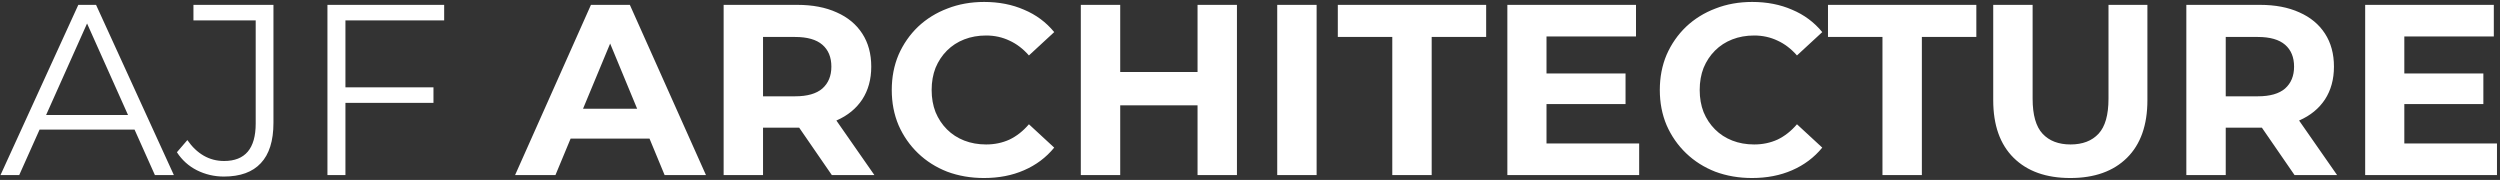
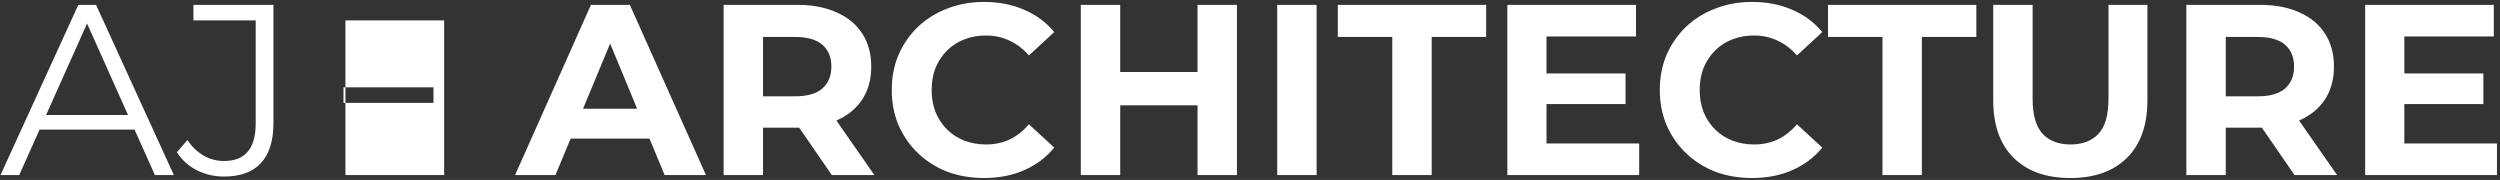
<svg xmlns="http://www.w3.org/2000/svg" width="514" height="37" viewBox="0 0 514 37" fill="none">
  <rect x="0" y="0" width="514" height="37" fill="#333333" stroke="none" />
-   <path d="M0.1 36L16.1 1H19.75L35.75 36H31.85L17.15 3.15H18.65L3.95 36H0.1ZM6.4 26.65L7.5 23.65H27.85L28.95 26.65H6.4ZM46.022 36.3C44.056 36.3 42.206 35.867 40.472 35C38.772 34.133 37.406 32.9 36.372 31.3L38.522 28.8C39.489 30.2 40.606 31.267 41.872 32C43.139 32.733 44.539 33.1 46.072 33.1C50.406 33.1 52.572 30.533 52.572 25.4V4.2H39.772V1H56.222V25.25C56.222 28.95 55.356 31.717 53.622 33.55C51.922 35.383 49.389 36.3 46.022 36.3ZM70.621 17.95H89.121V21.15H70.621V17.95ZM71.021 36H67.321V1H91.321V4.2H71.021V36ZM105.898 36L121.498 1H129.498L145.148 36H136.648L123.848 5.1H127.048L114.198 36H105.898ZM113.698 28.5L115.848 22.35H133.848L136.048 28.5H113.698ZM148.779 36V1H163.929C167.062 1 169.762 1.517 172.029 2.55C174.296 3.55 176.046 5 177.279 6.9C178.512 8.8 179.129 11.067 179.129 13.7C179.129 16.3 178.512 18.55 177.279 20.45C176.046 22.317 174.296 23.75 172.029 24.75C169.762 25.75 167.062 26.25 163.929 26.25H153.279L156.879 22.7V36H148.779ZM171.029 36L162.279 23.3H170.929L179.779 36H171.029ZM156.879 23.6L153.279 19.8H163.479C165.979 19.8 167.846 19.267 169.079 18.2C170.312 17.1 170.929 15.6 170.929 13.7C170.929 11.767 170.312 10.267 169.079 9.2C167.846 8.133 165.979 7.6 163.479 7.6H153.279L156.879 3.75V23.6ZM202.296 36.6C199.596 36.6 197.08 36.167 194.746 35.3C192.446 34.4 190.446 33.133 188.746 31.5C187.046 29.867 185.713 27.95 184.746 25.75C183.813 23.55 183.346 21.133 183.346 18.5C183.346 15.867 183.813 13.45 184.746 11.25C185.713 9.05 187.046 7.133 188.746 5.5C190.48 3.867 192.496 2.617 194.796 1.75C197.096 0.85 199.613 0.4 202.346 0.4C205.38 0.4 208.113 0.933 210.546 2C213.013 3.033 215.08 4.567 216.746 6.6L211.546 11.4C210.346 10.033 209.013 9.017 207.546 8.35C206.08 7.65 204.48 7.3 202.746 7.3C201.113 7.3 199.613 7.567 198.246 8.1C196.88 8.633 195.696 9.4 194.696 10.4C193.696 11.4 192.913 12.583 192.346 13.95C191.813 15.317 191.546 16.833 191.546 18.5C191.546 20.167 191.813 21.683 192.346 23.05C192.913 24.417 193.696 25.6 194.696 26.6C195.696 27.6 196.88 28.367 198.246 28.9C199.613 29.433 201.113 29.7 202.746 29.7C204.48 29.7 206.08 29.367 207.546 28.7C209.013 28 210.346 26.95 211.546 25.55L216.746 30.35C215.08 32.383 213.013 33.933 210.546 35C208.113 36.067 205.363 36.6 202.296 36.6ZM246.216 1H254.316V36H246.216V1ZM230.316 36H222.216V1H230.316V36ZM246.816 21.65H229.716V14.8H246.816V21.65ZM262.597 36V1H270.697V36H262.597ZM286.254 36V7.6H275.054V1H305.554V7.6H294.354V36H286.254ZM317.362 15.1H334.212V21.4H317.362V15.1ZM317.962 29.5H337.012V36H309.912V1H336.362V7.5H317.962V29.5ZM360.207 36.6C357.507 36.6 354.99 36.167 352.657 35.3C350.357 34.4 348.357 33.133 346.657 31.5C344.957 29.867 343.623 27.95 342.657 25.75C341.723 23.55 341.257 21.133 341.257 18.5C341.257 15.867 341.723 13.45 342.657 11.25C343.623 9.05 344.957 7.133 346.657 5.5C348.39 3.867 350.407 2.617 352.707 1.75C355.007 0.85 357.523 0.4 360.257 0.4C363.29 0.4 366.023 0.933 368.457 2C370.923 3.033 372.99 4.567 374.657 6.6L369.457 11.4C368.257 10.033 366.923 9.017 365.457 8.35C363.99 7.65 362.39 7.3 360.657 7.3C359.023 7.3 357.523 7.567 356.157 8.1C354.79 8.633 353.607 9.4 352.607 10.4C351.607 11.4 350.823 12.583 350.257 13.95C349.723 15.317 349.457 16.833 349.457 18.5C349.457 20.167 349.723 21.683 350.257 23.05C350.823 24.417 351.607 25.6 352.607 26.6C353.607 27.6 354.79 28.367 356.157 28.9C357.523 29.433 359.023 29.7 360.657 29.7C362.39 29.7 363.99 29.367 365.457 28.7C366.923 28 368.257 26.95 369.457 25.55L374.657 30.35C372.99 32.383 370.923 33.933 368.457 35C366.023 36.067 363.273 36.6 360.207 36.6ZM387.035 36V7.6H375.835V1H406.335V7.6H395.135V36H387.035ZM425.657 36.6C420.69 36.6 416.807 35.217 414.007 32.45C411.207 29.683 409.807 25.733 409.807 20.6V1H417.907V20.3C417.907 23.633 418.59 26.033 419.957 27.5C421.324 28.967 423.24 29.7 425.707 29.7C428.174 29.7 430.09 28.967 431.457 27.5C432.824 26.033 433.507 23.633 433.507 20.3V1H441.507V20.6C441.507 25.733 440.107 29.683 437.307 32.45C434.507 35.217 430.624 36.6 425.657 36.6ZM449.511 36V1H464.661C467.795 1 470.495 1.517 472.761 2.55C475.028 3.55 476.778 5 478.011 6.9C479.245 8.8 479.861 11.067 479.861 13.7C479.861 16.3 479.245 18.55 478.011 20.45C476.778 22.317 475.028 23.75 472.761 24.75C470.495 25.75 467.795 26.25 464.661 26.25H454.011L457.611 22.7V36H449.511ZM471.761 36L463.011 23.3H471.661L480.511 36H471.761ZM457.611 23.6L454.011 19.8H464.211C466.711 19.8 468.578 19.267 469.811 18.2C471.045 17.1 471.661 15.6 471.661 13.7C471.661 11.767 471.045 10.267 469.811 9.2C468.578 8.133 466.711 7.6 464.211 7.6H454.011L457.611 3.75V23.6ZM493.729 15.1H510.579V21.4H493.729V15.1ZM494.329 29.5H513.379V36H486.279V1H512.729V7.5H494.329V29.5Z" fill="white" />
+   <path d="M0.1 36L16.1 1H19.75L35.75 36H31.85L17.15 3.15H18.65L3.95 36H0.1ZM6.4 26.65L7.5 23.65H27.85L28.95 26.65H6.4ZM46.022 36.3C44.056 36.3 42.206 35.867 40.472 35C38.772 34.133 37.406 32.9 36.372 31.3L38.522 28.8C39.489 30.2 40.606 31.267 41.872 32C43.139 32.733 44.539 33.1 46.072 33.1C50.406 33.1 52.572 30.533 52.572 25.4V4.2H39.772V1H56.222V25.25C56.222 28.95 55.356 31.717 53.622 33.55C51.922 35.383 49.389 36.3 46.022 36.3ZM70.621 17.95H89.121V21.15H70.621V17.95ZM71.021 36H67.321H91.321V4.2H71.021V36ZM105.898 36L121.498 1H129.498L145.148 36H136.648L123.848 5.1H127.048L114.198 36H105.898ZM113.698 28.5L115.848 22.35H133.848L136.048 28.5H113.698ZM148.779 36V1H163.929C167.062 1 169.762 1.517 172.029 2.55C174.296 3.55 176.046 5 177.279 6.9C178.512 8.8 179.129 11.067 179.129 13.7C179.129 16.3 178.512 18.55 177.279 20.45C176.046 22.317 174.296 23.75 172.029 24.75C169.762 25.75 167.062 26.25 163.929 26.25H153.279L156.879 22.7V36H148.779ZM171.029 36L162.279 23.3H170.929L179.779 36H171.029ZM156.879 23.6L153.279 19.8H163.479C165.979 19.8 167.846 19.267 169.079 18.2C170.312 17.1 170.929 15.6 170.929 13.7C170.929 11.767 170.312 10.267 169.079 9.2C167.846 8.133 165.979 7.6 163.479 7.6H153.279L156.879 3.75V23.6ZM202.296 36.6C199.596 36.6 197.08 36.167 194.746 35.3C192.446 34.4 190.446 33.133 188.746 31.5C187.046 29.867 185.713 27.95 184.746 25.75C183.813 23.55 183.346 21.133 183.346 18.5C183.346 15.867 183.813 13.45 184.746 11.25C185.713 9.05 187.046 7.133 188.746 5.5C190.48 3.867 192.496 2.617 194.796 1.75C197.096 0.85 199.613 0.4 202.346 0.4C205.38 0.4 208.113 0.933 210.546 2C213.013 3.033 215.08 4.567 216.746 6.6L211.546 11.4C210.346 10.033 209.013 9.017 207.546 8.35C206.08 7.65 204.48 7.3 202.746 7.3C201.113 7.3 199.613 7.567 198.246 8.1C196.88 8.633 195.696 9.4 194.696 10.4C193.696 11.4 192.913 12.583 192.346 13.95C191.813 15.317 191.546 16.833 191.546 18.5C191.546 20.167 191.813 21.683 192.346 23.05C192.913 24.417 193.696 25.6 194.696 26.6C195.696 27.6 196.88 28.367 198.246 28.9C199.613 29.433 201.113 29.7 202.746 29.7C204.48 29.7 206.08 29.367 207.546 28.7C209.013 28 210.346 26.95 211.546 25.55L216.746 30.35C215.08 32.383 213.013 33.933 210.546 35C208.113 36.067 205.363 36.6 202.296 36.6ZM246.216 1H254.316V36H246.216V1ZM230.316 36H222.216V1H230.316V36ZM246.816 21.65H229.716V14.8H246.816V21.65ZM262.597 36V1H270.697V36H262.597ZM286.254 36V7.6H275.054V1H305.554V7.6H294.354V36H286.254ZM317.362 15.1H334.212V21.4H317.362V15.1ZM317.962 29.5H337.012V36H309.912V1H336.362V7.5H317.962V29.5ZM360.207 36.6C357.507 36.6 354.99 36.167 352.657 35.3C350.357 34.4 348.357 33.133 346.657 31.5C344.957 29.867 343.623 27.95 342.657 25.75C341.723 23.55 341.257 21.133 341.257 18.5C341.257 15.867 341.723 13.45 342.657 11.25C343.623 9.05 344.957 7.133 346.657 5.5C348.39 3.867 350.407 2.617 352.707 1.75C355.007 0.85 357.523 0.4 360.257 0.4C363.29 0.4 366.023 0.933 368.457 2C370.923 3.033 372.99 4.567 374.657 6.6L369.457 11.4C368.257 10.033 366.923 9.017 365.457 8.35C363.99 7.65 362.39 7.3 360.657 7.3C359.023 7.3 357.523 7.567 356.157 8.1C354.79 8.633 353.607 9.4 352.607 10.4C351.607 11.4 350.823 12.583 350.257 13.95C349.723 15.317 349.457 16.833 349.457 18.5C349.457 20.167 349.723 21.683 350.257 23.05C350.823 24.417 351.607 25.6 352.607 26.6C353.607 27.6 354.79 28.367 356.157 28.9C357.523 29.433 359.023 29.7 360.657 29.7C362.39 29.7 363.99 29.367 365.457 28.7C366.923 28 368.257 26.95 369.457 25.55L374.657 30.35C372.99 32.383 370.923 33.933 368.457 35C366.023 36.067 363.273 36.6 360.207 36.6ZM387.035 36V7.6H375.835V1H406.335V7.6H395.135V36H387.035ZM425.657 36.6C420.69 36.6 416.807 35.217 414.007 32.45C411.207 29.683 409.807 25.733 409.807 20.6V1H417.907V20.3C417.907 23.633 418.59 26.033 419.957 27.5C421.324 28.967 423.24 29.7 425.707 29.7C428.174 29.7 430.09 28.967 431.457 27.5C432.824 26.033 433.507 23.633 433.507 20.3V1H441.507V20.6C441.507 25.733 440.107 29.683 437.307 32.45C434.507 35.217 430.624 36.6 425.657 36.6ZM449.511 36V1H464.661C467.795 1 470.495 1.517 472.761 2.55C475.028 3.55 476.778 5 478.011 6.9C479.245 8.8 479.861 11.067 479.861 13.7C479.861 16.3 479.245 18.55 478.011 20.45C476.778 22.317 475.028 23.75 472.761 24.75C470.495 25.75 467.795 26.25 464.661 26.25H454.011L457.611 22.7V36H449.511ZM471.761 36L463.011 23.3H471.661L480.511 36H471.761ZM457.611 23.6L454.011 19.8H464.211C466.711 19.8 468.578 19.267 469.811 18.2C471.045 17.1 471.661 15.6 471.661 13.7C471.661 11.767 471.045 10.267 469.811 9.2C468.578 8.133 466.711 7.6 464.211 7.6H454.011L457.611 3.75V23.6ZM493.729 15.1H510.579V21.4H493.729V15.1ZM494.329 29.5H513.379V36H486.279V1H512.729V7.5H494.329V29.5Z" fill="white" />
</svg>